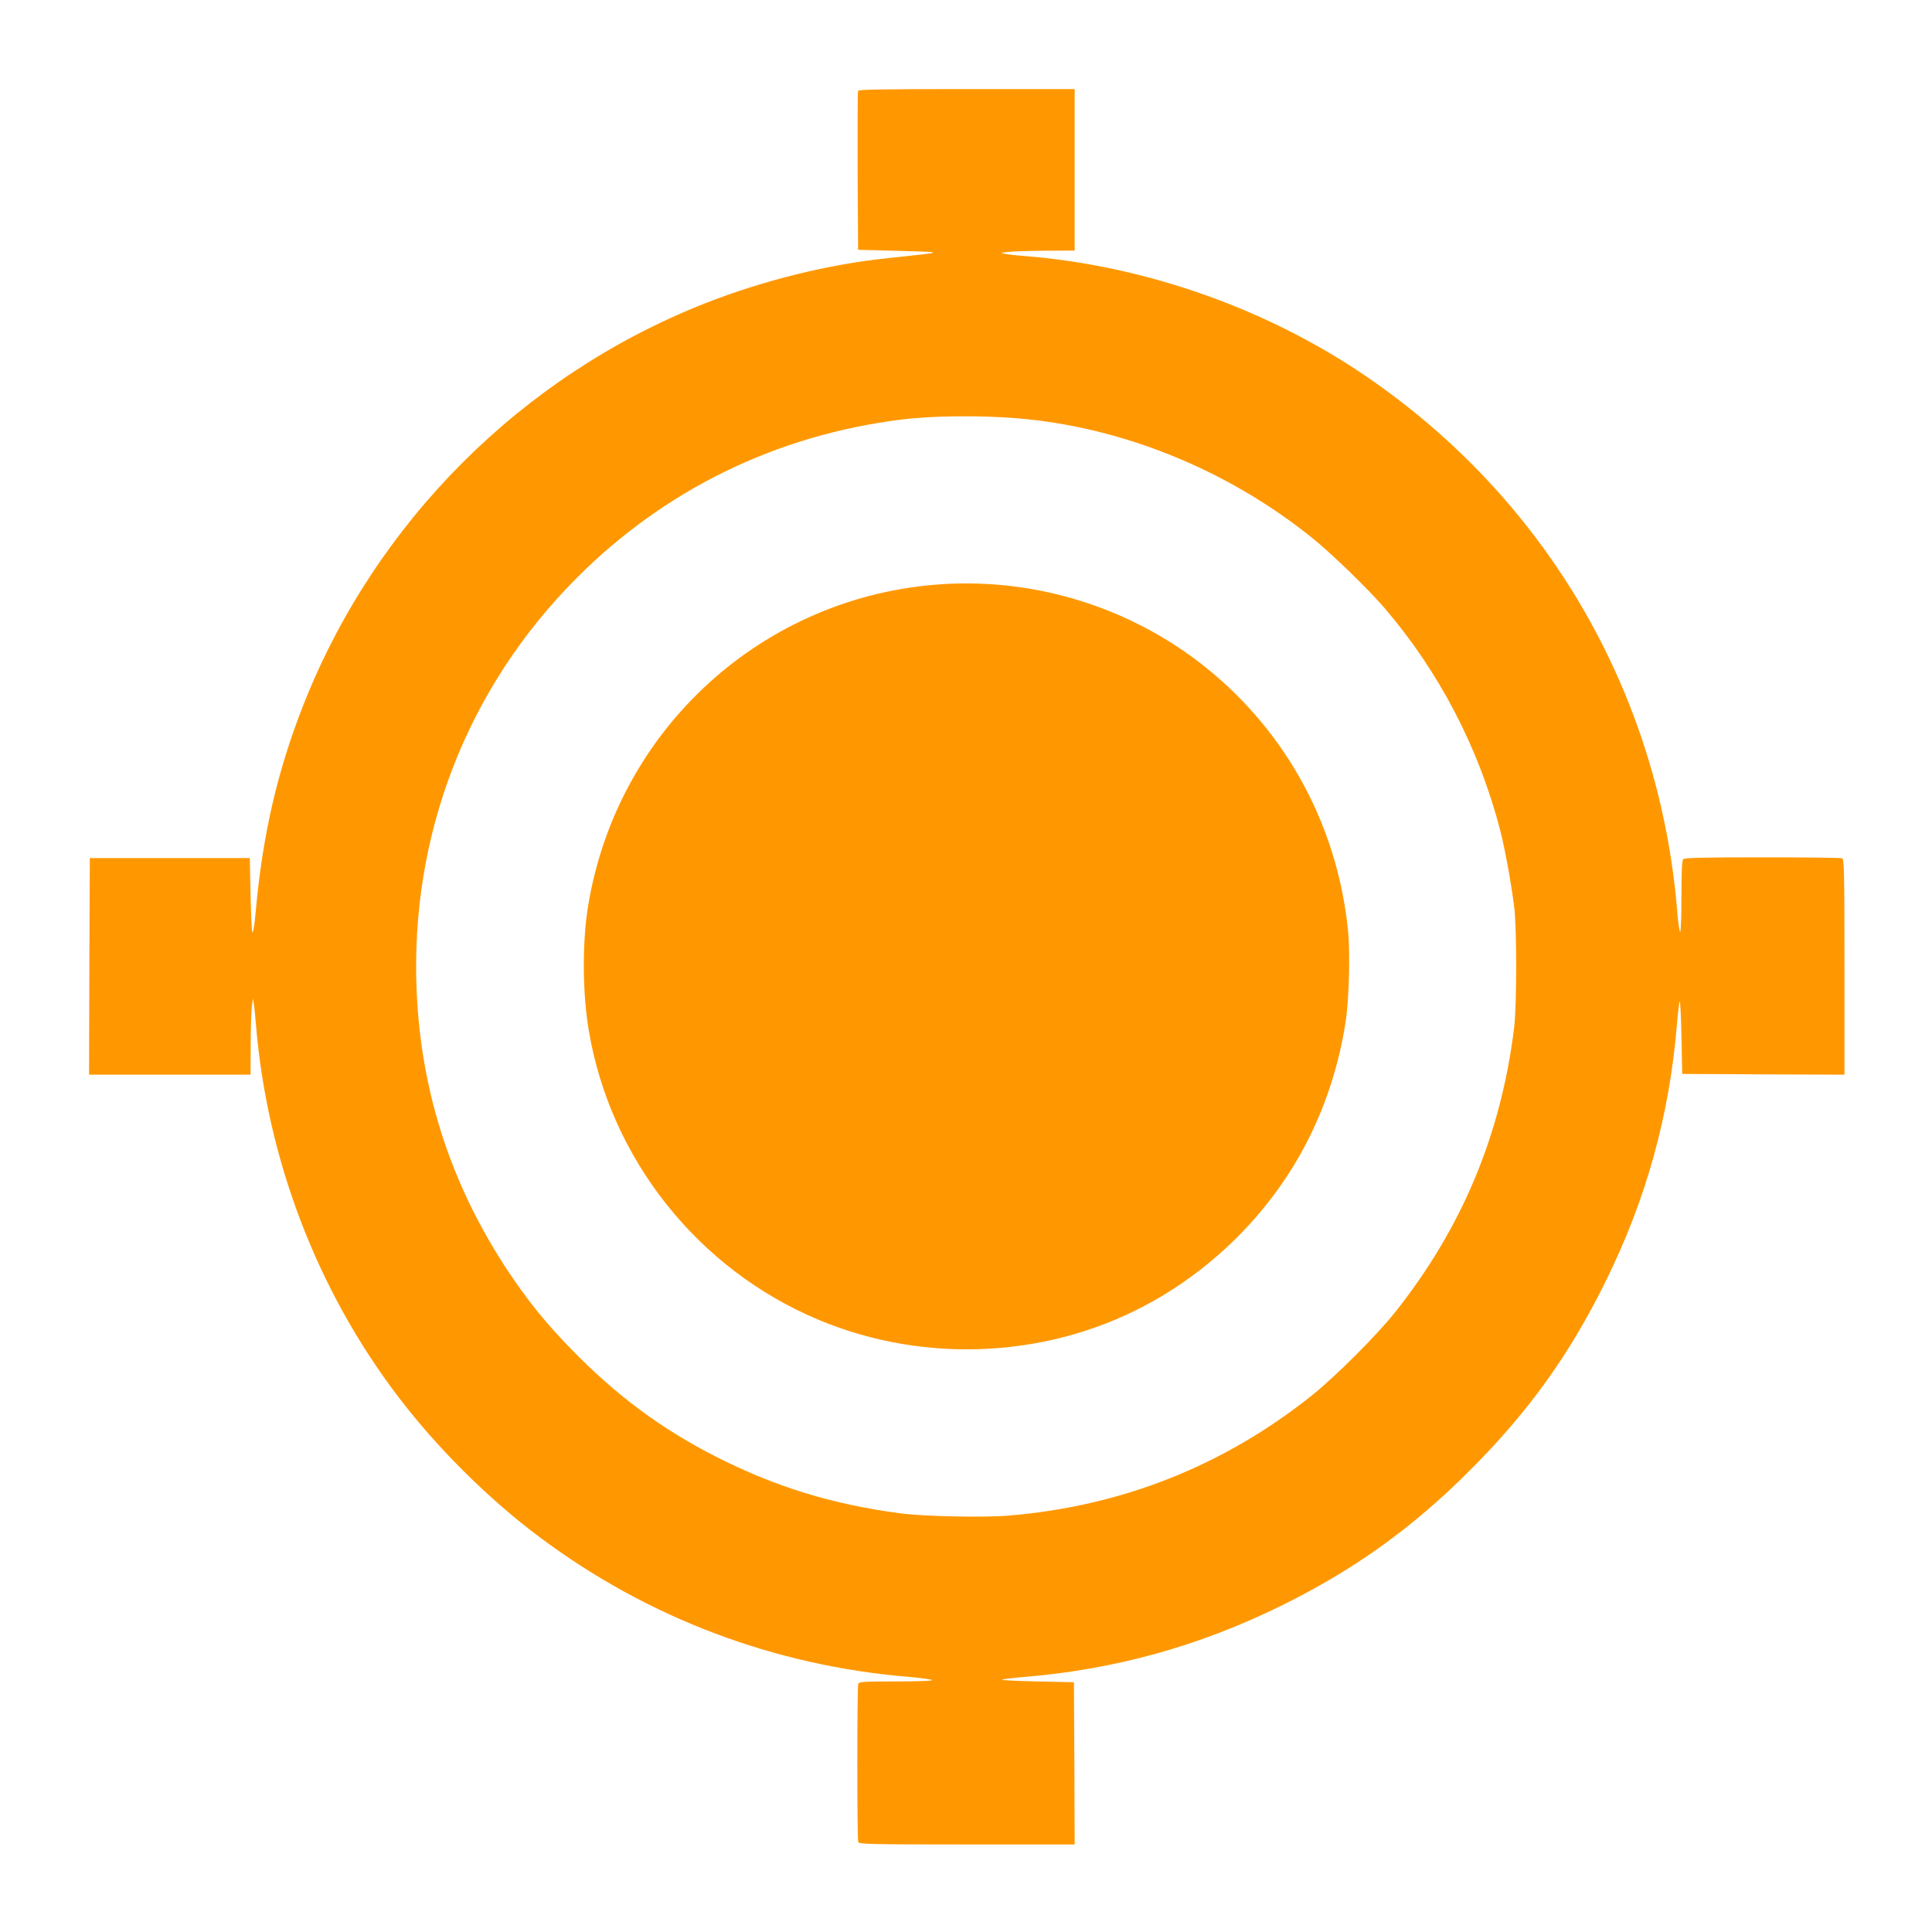
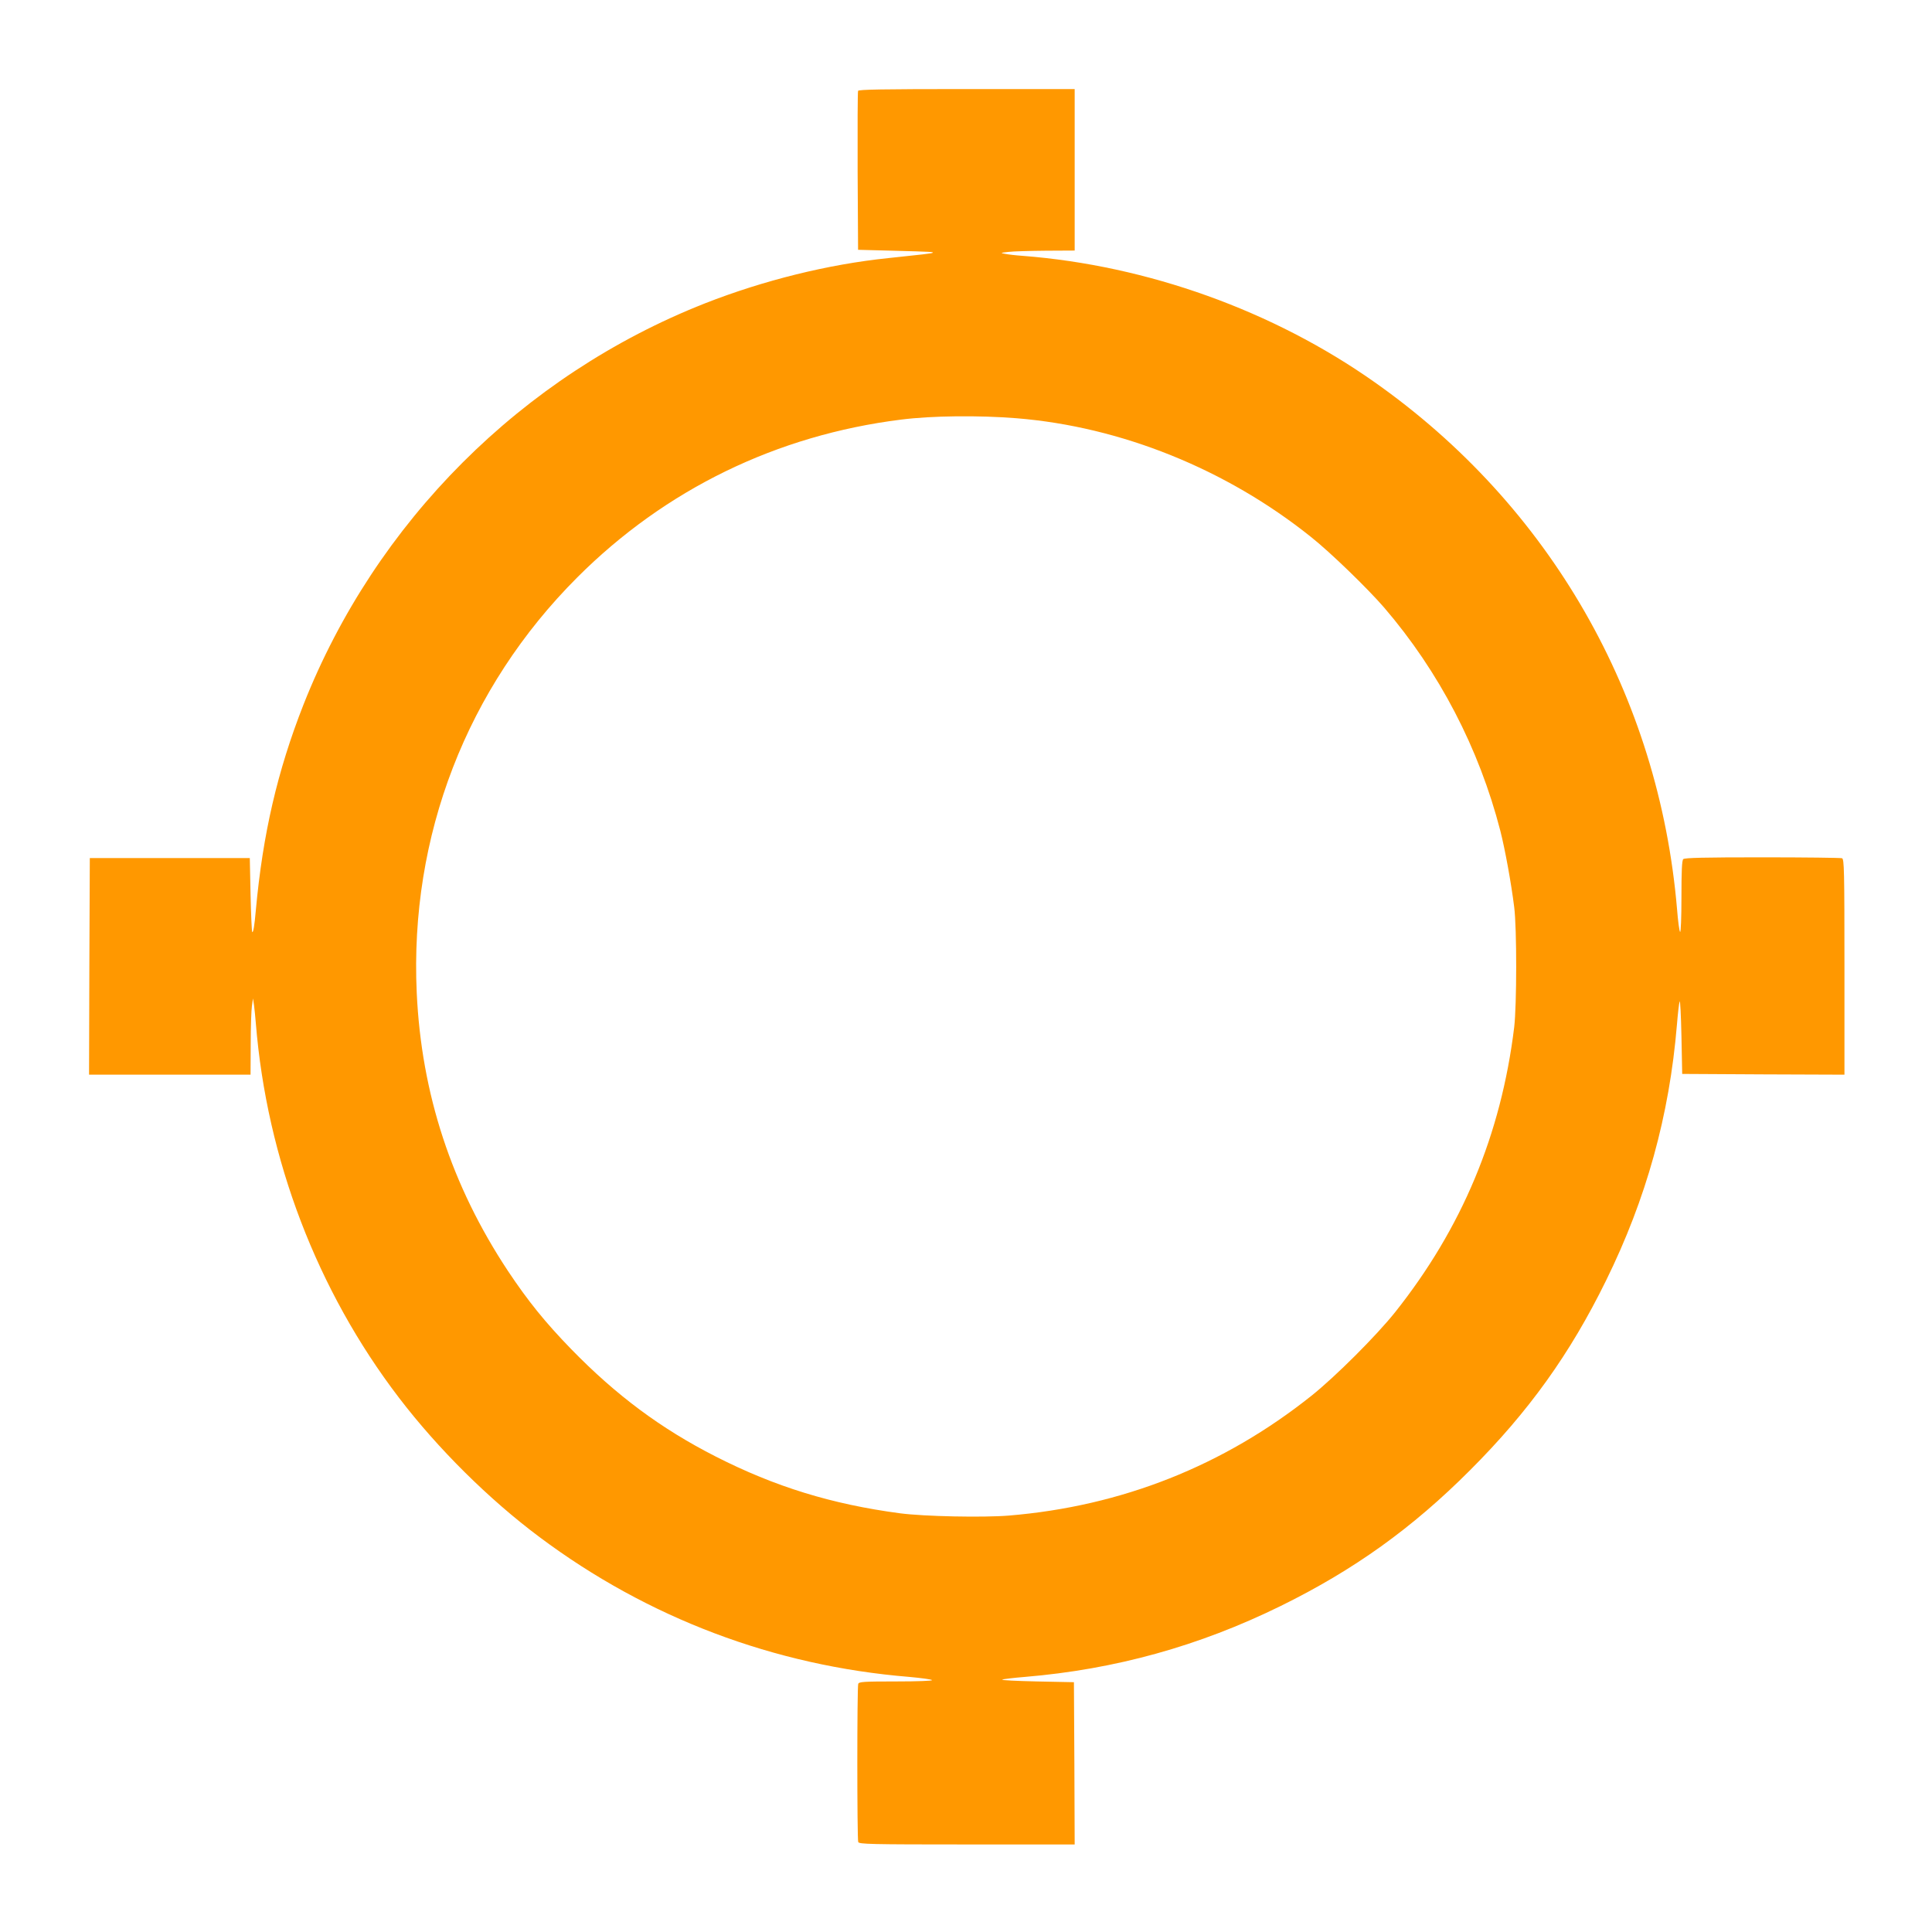
<svg xmlns="http://www.w3.org/2000/svg" version="1.0" width="1280pt" height="1280pt" viewBox="0 0 1280 1280" preserveAspectRatio="xMidYMid meet">
  <g transform="translate(0,1280) scale(0.1,-0.1)" fill="#ff9800" stroke="none">
    <path d="M5685 12198 c-3 -7 -4 -247 -3 -533 l3 -520 230 -6 c266 -7 270 -8 264 -14 -5 -4 -73 -12 -294 -35 -397 -41 -825 -147 -1215 -300 -1212 -478 -2182 -1448 -2660 -2660 -172 -438 -269 -856 -315 -1360 -9 -104 -17 -151 -24 -145 -3 4 -8 115 -11 248 l-5 242 -530 0 -530 0 -3 -717 -2 -718 535 0 535 0 1 203 c0 111 4 225 8 252 l7 50 7 -45 c3 -25 9 -79 12 -120 73 -900 406 -1771 948 -2480 259 -339 596 -673 932 -924 715 -535 1555 -853 2450 -926 77 -7 144 -16 150 -21 5 -5 -91 -9 -237 -9 -215 0 -247 -2 -252 -16 -8 -20 -8 -1028 0 -1048 6 -14 78 -16 720 -16 l714 0 -2 537 -3 538 -245 5 c-135 3 -238 8 -230 12 8 4 76 12 150 18 598 50 1154 204 1695 470 484 238 871 515 1255 900 388 388 662 770 900 1255 267 542 420 1094 470 1695 6 74 14 144 18 155 4 11 9 -92 12 -230 l5 -250 538 -3 537 -2 0 714 c0 642 -2 714 -16 720 -9 3 -246 6 -528 6 -385 0 -515 -3 -524 -12 -9 -9 -12 -79 -12 -252 0 -137 -4 -236 -9 -230 -5 5 -14 72 -20 149 -120 1416 -842 2675 -2004 3493 -672 474 -1505 773 -2332 837 -44 3 -96 9 -115 13 -34 6 -33 7 20 13 30 4 142 7 248 8 l192 1 0 535 0 535 -715 0 c-563 0 -717 -3 -720 -12z m1050 -2169 c692 -56 1389 -337 1950 -786 130 -103 375 -341 485 -468 365 -425 629 -933 770 -1479 32 -126 72 -346 92 -506 18 -142 17 -650 0 -795 -87 -713 -347 -1333 -790 -1890 -125 -156 -393 -424 -553 -552 -582 -464 -1257 -732 -2004 -794 -170 -14 -562 -6 -722 15 -452 60 -829 176 -1223 377 -361 184 -657 404 -955 710 -173 178 -286 318 -420 519 -373 564 -573 1173 -604 1842 -48 1039 331 2020 1064 2753 582 582 1320 942 2145 1045 204 26 516 29 765 9z" />
-     <path d="M6247 8930 c-1189 -74 -2163 -961 -2352 -2141 -38 -240 -36 -571 6 -817 143 -851 724 -1582 1522 -1916 716 -300 1552 -253 2221 126 445 252 813 639 1035 1092 116 236 196 494 236 756 23 146 31 458 16 606 -70 688 -403 1306 -936 1737 -489 395 -1118 596 -1748 557z" />
  </g>
</svg>